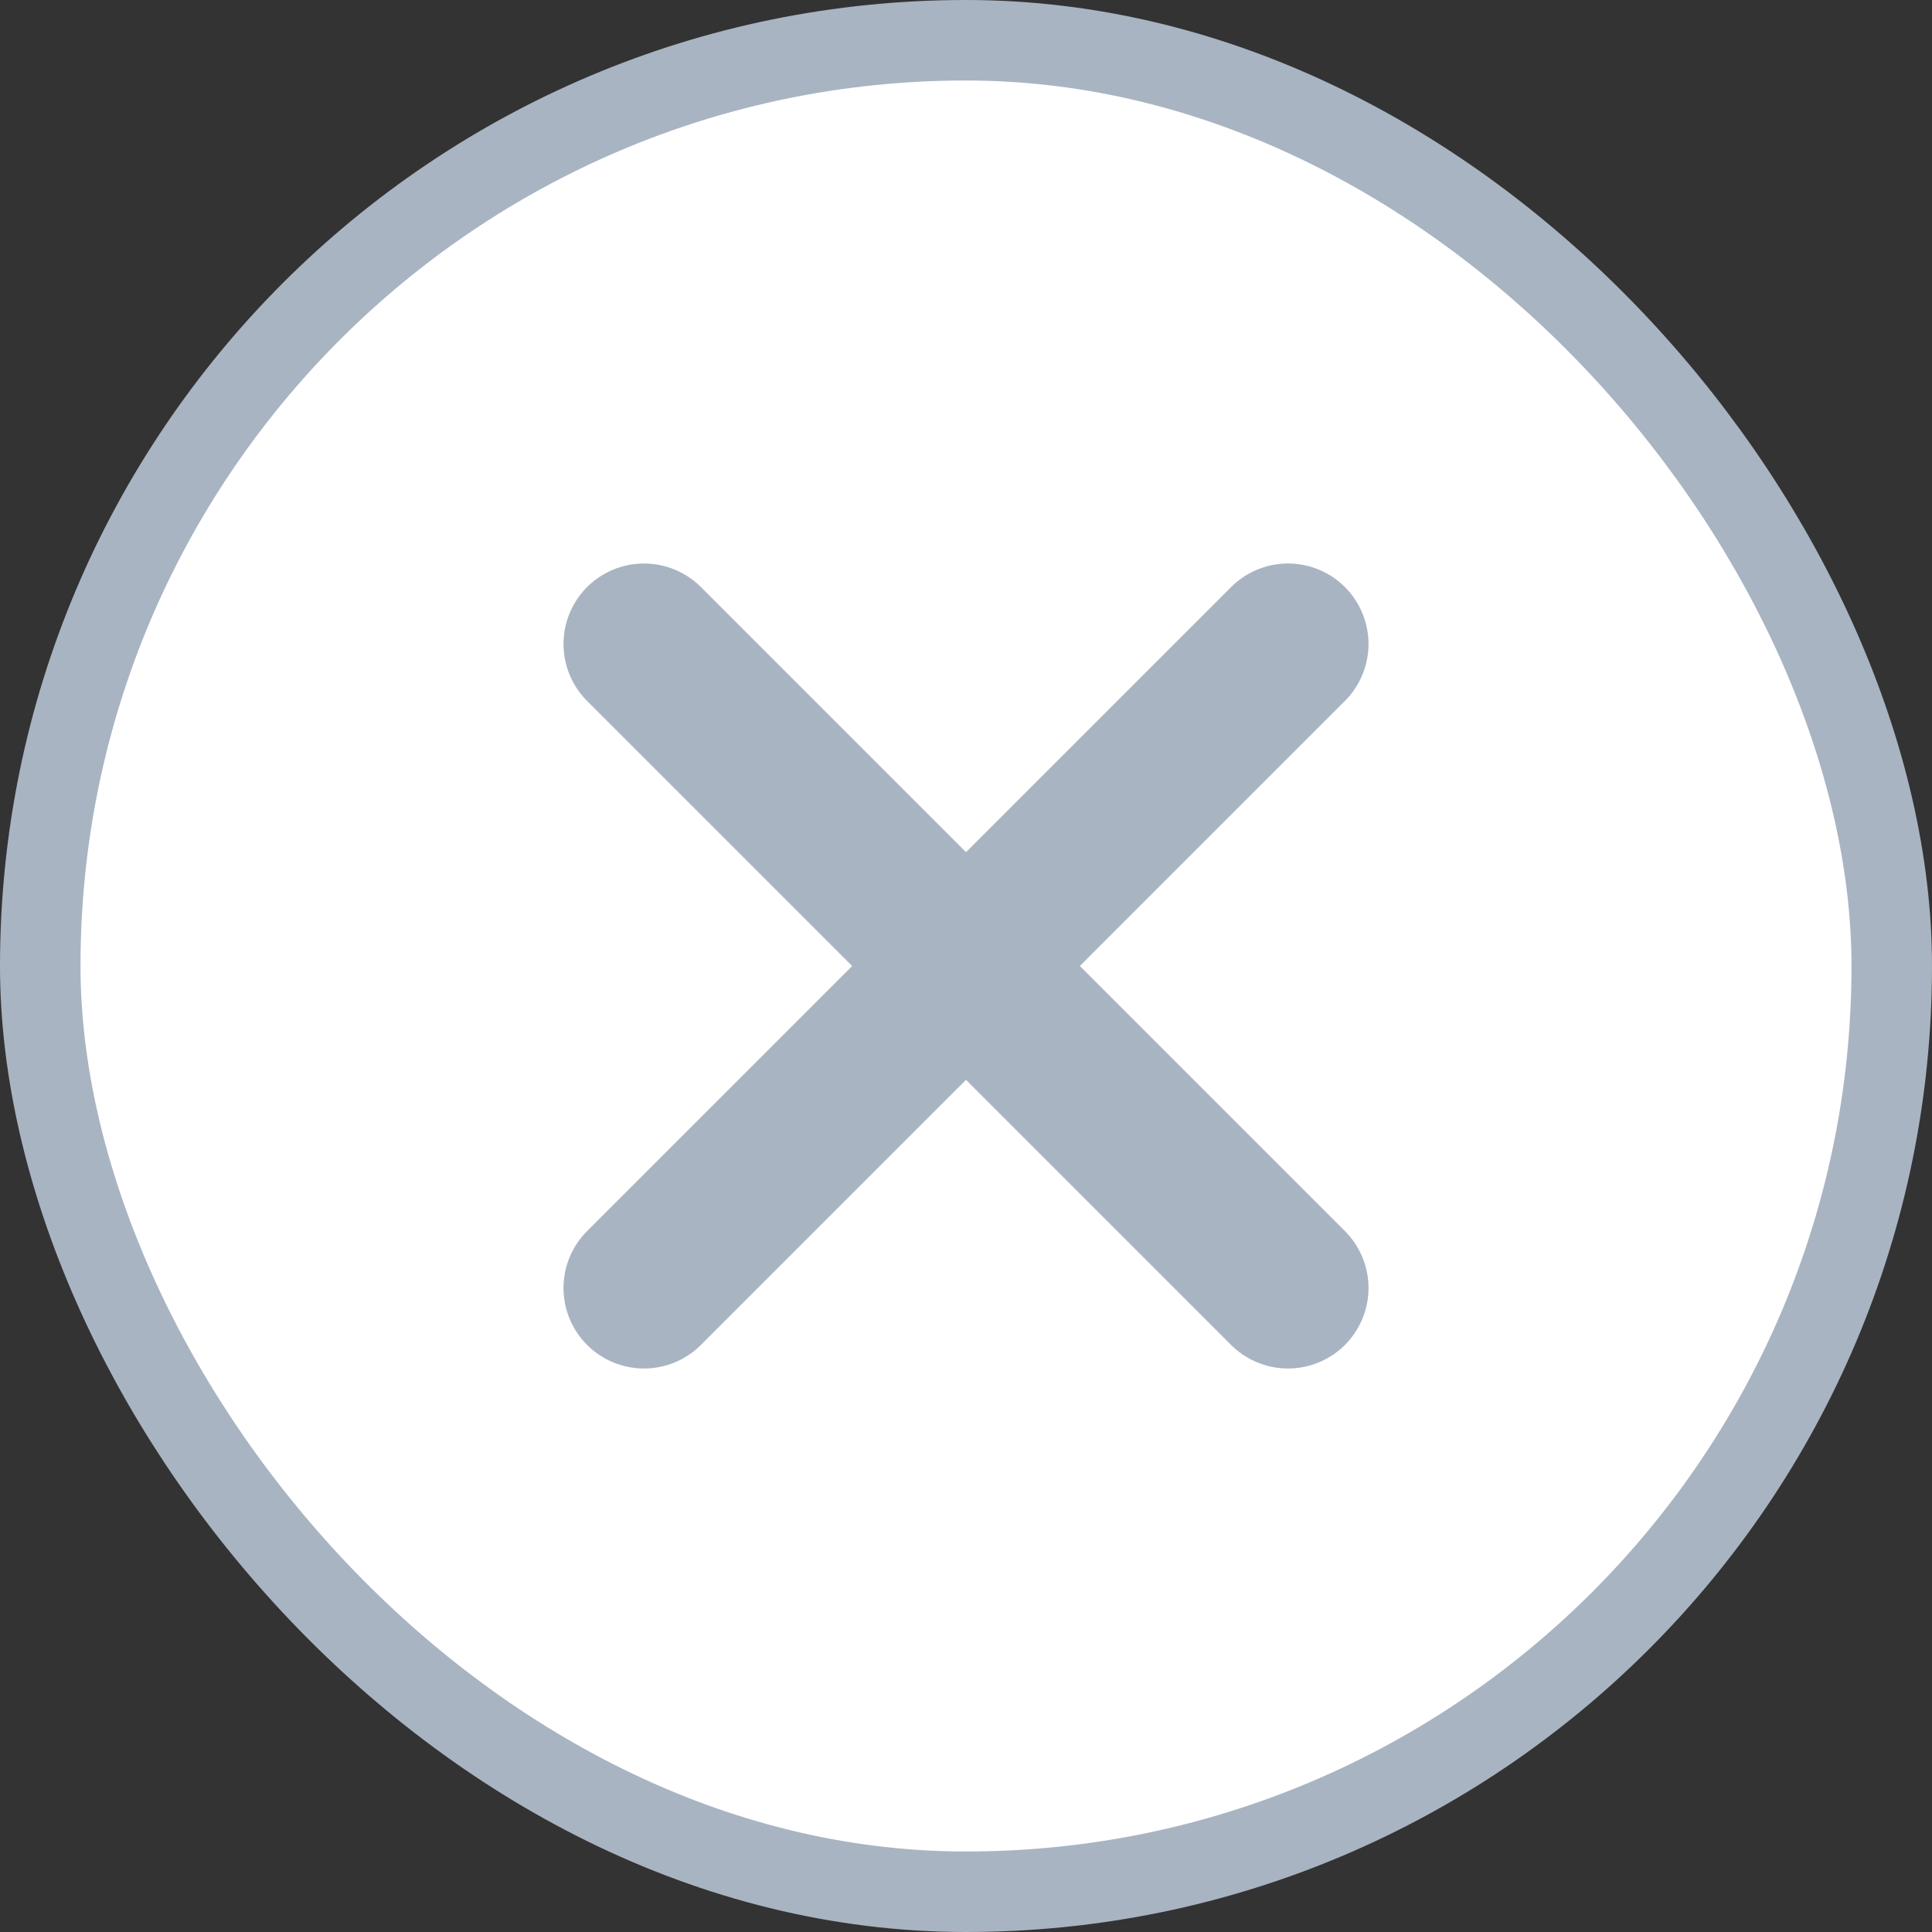
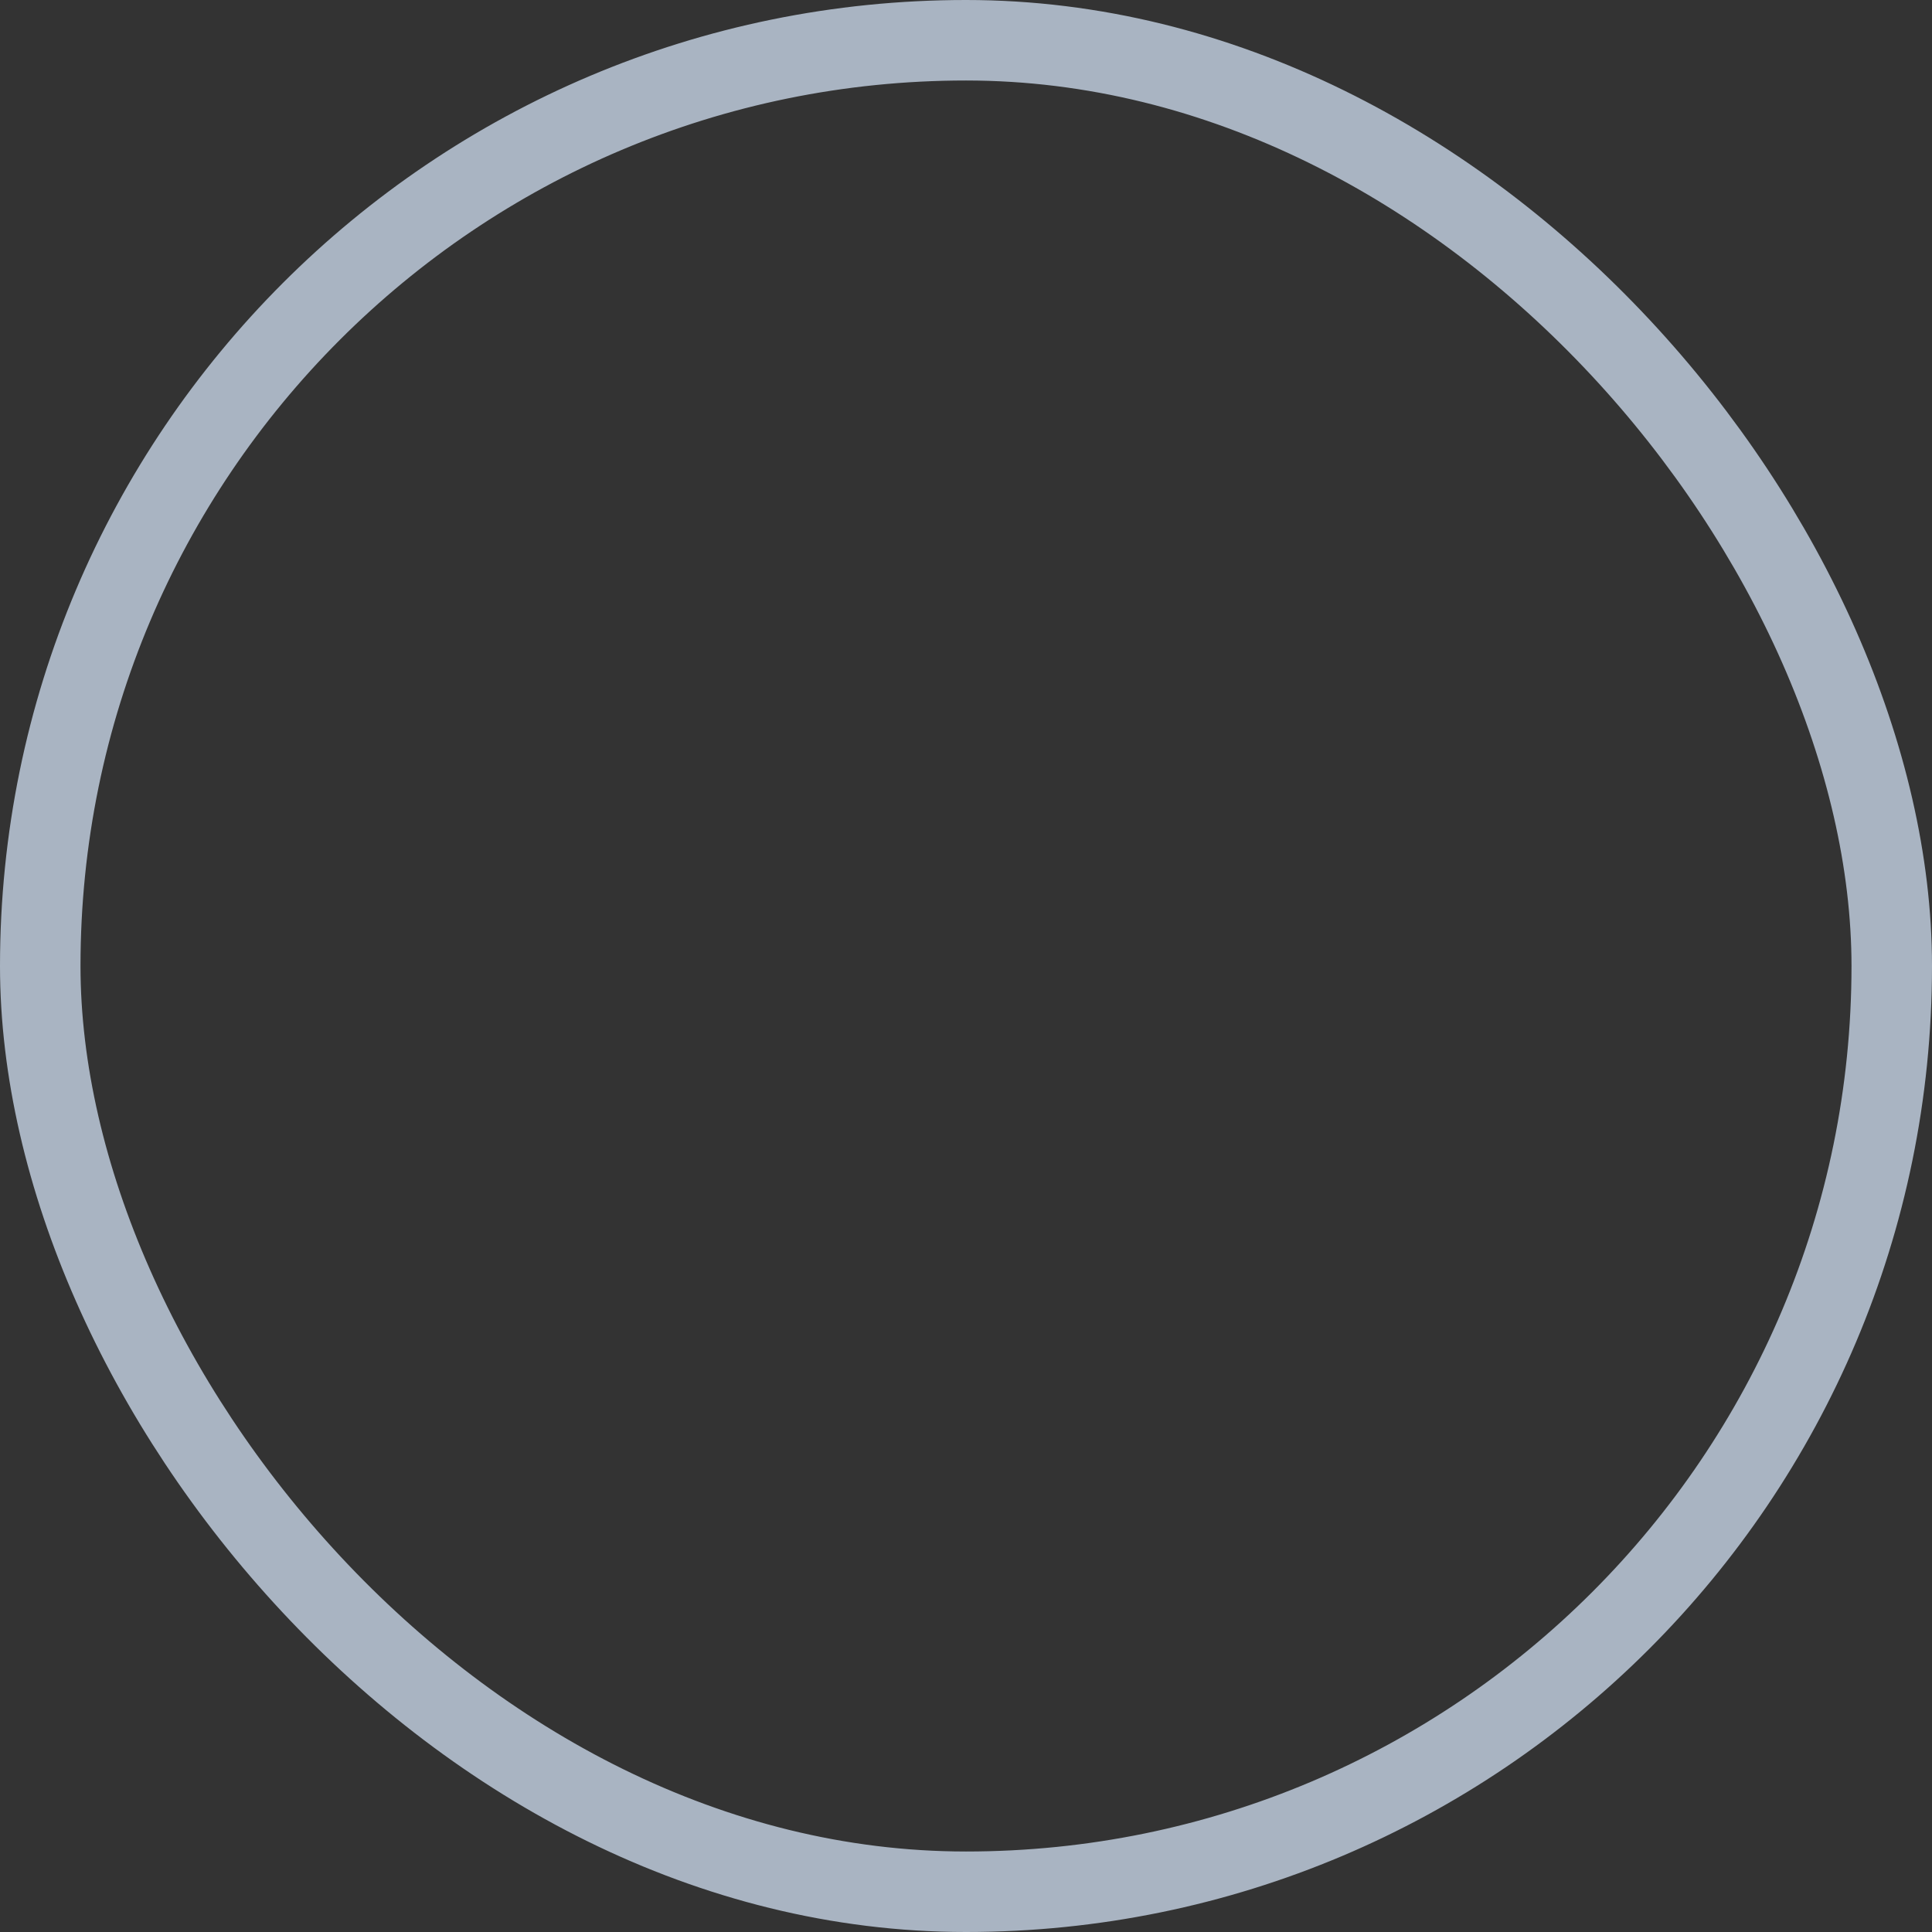
<svg xmlns="http://www.w3.org/2000/svg" width="24" height="24" viewBox="0 0 24 24" fill="none">
  <rect x="0" y="0" width="24" height="24" fill="#333333" stroke="none" />
-   <rect x="0.5" y="0.5" width="23" height="23" rx="11.5" fill="white" />
  <rect x="0.5" y="0.5" width="23" height="23" rx="11.5" stroke="#A9B4C2" />
-   <path d="M16 8L8 16M8 8L16 16" stroke="#A9B4C2" stroke-width="2" stroke-linecap="round" stroke-linejoin="round" />
</svg>